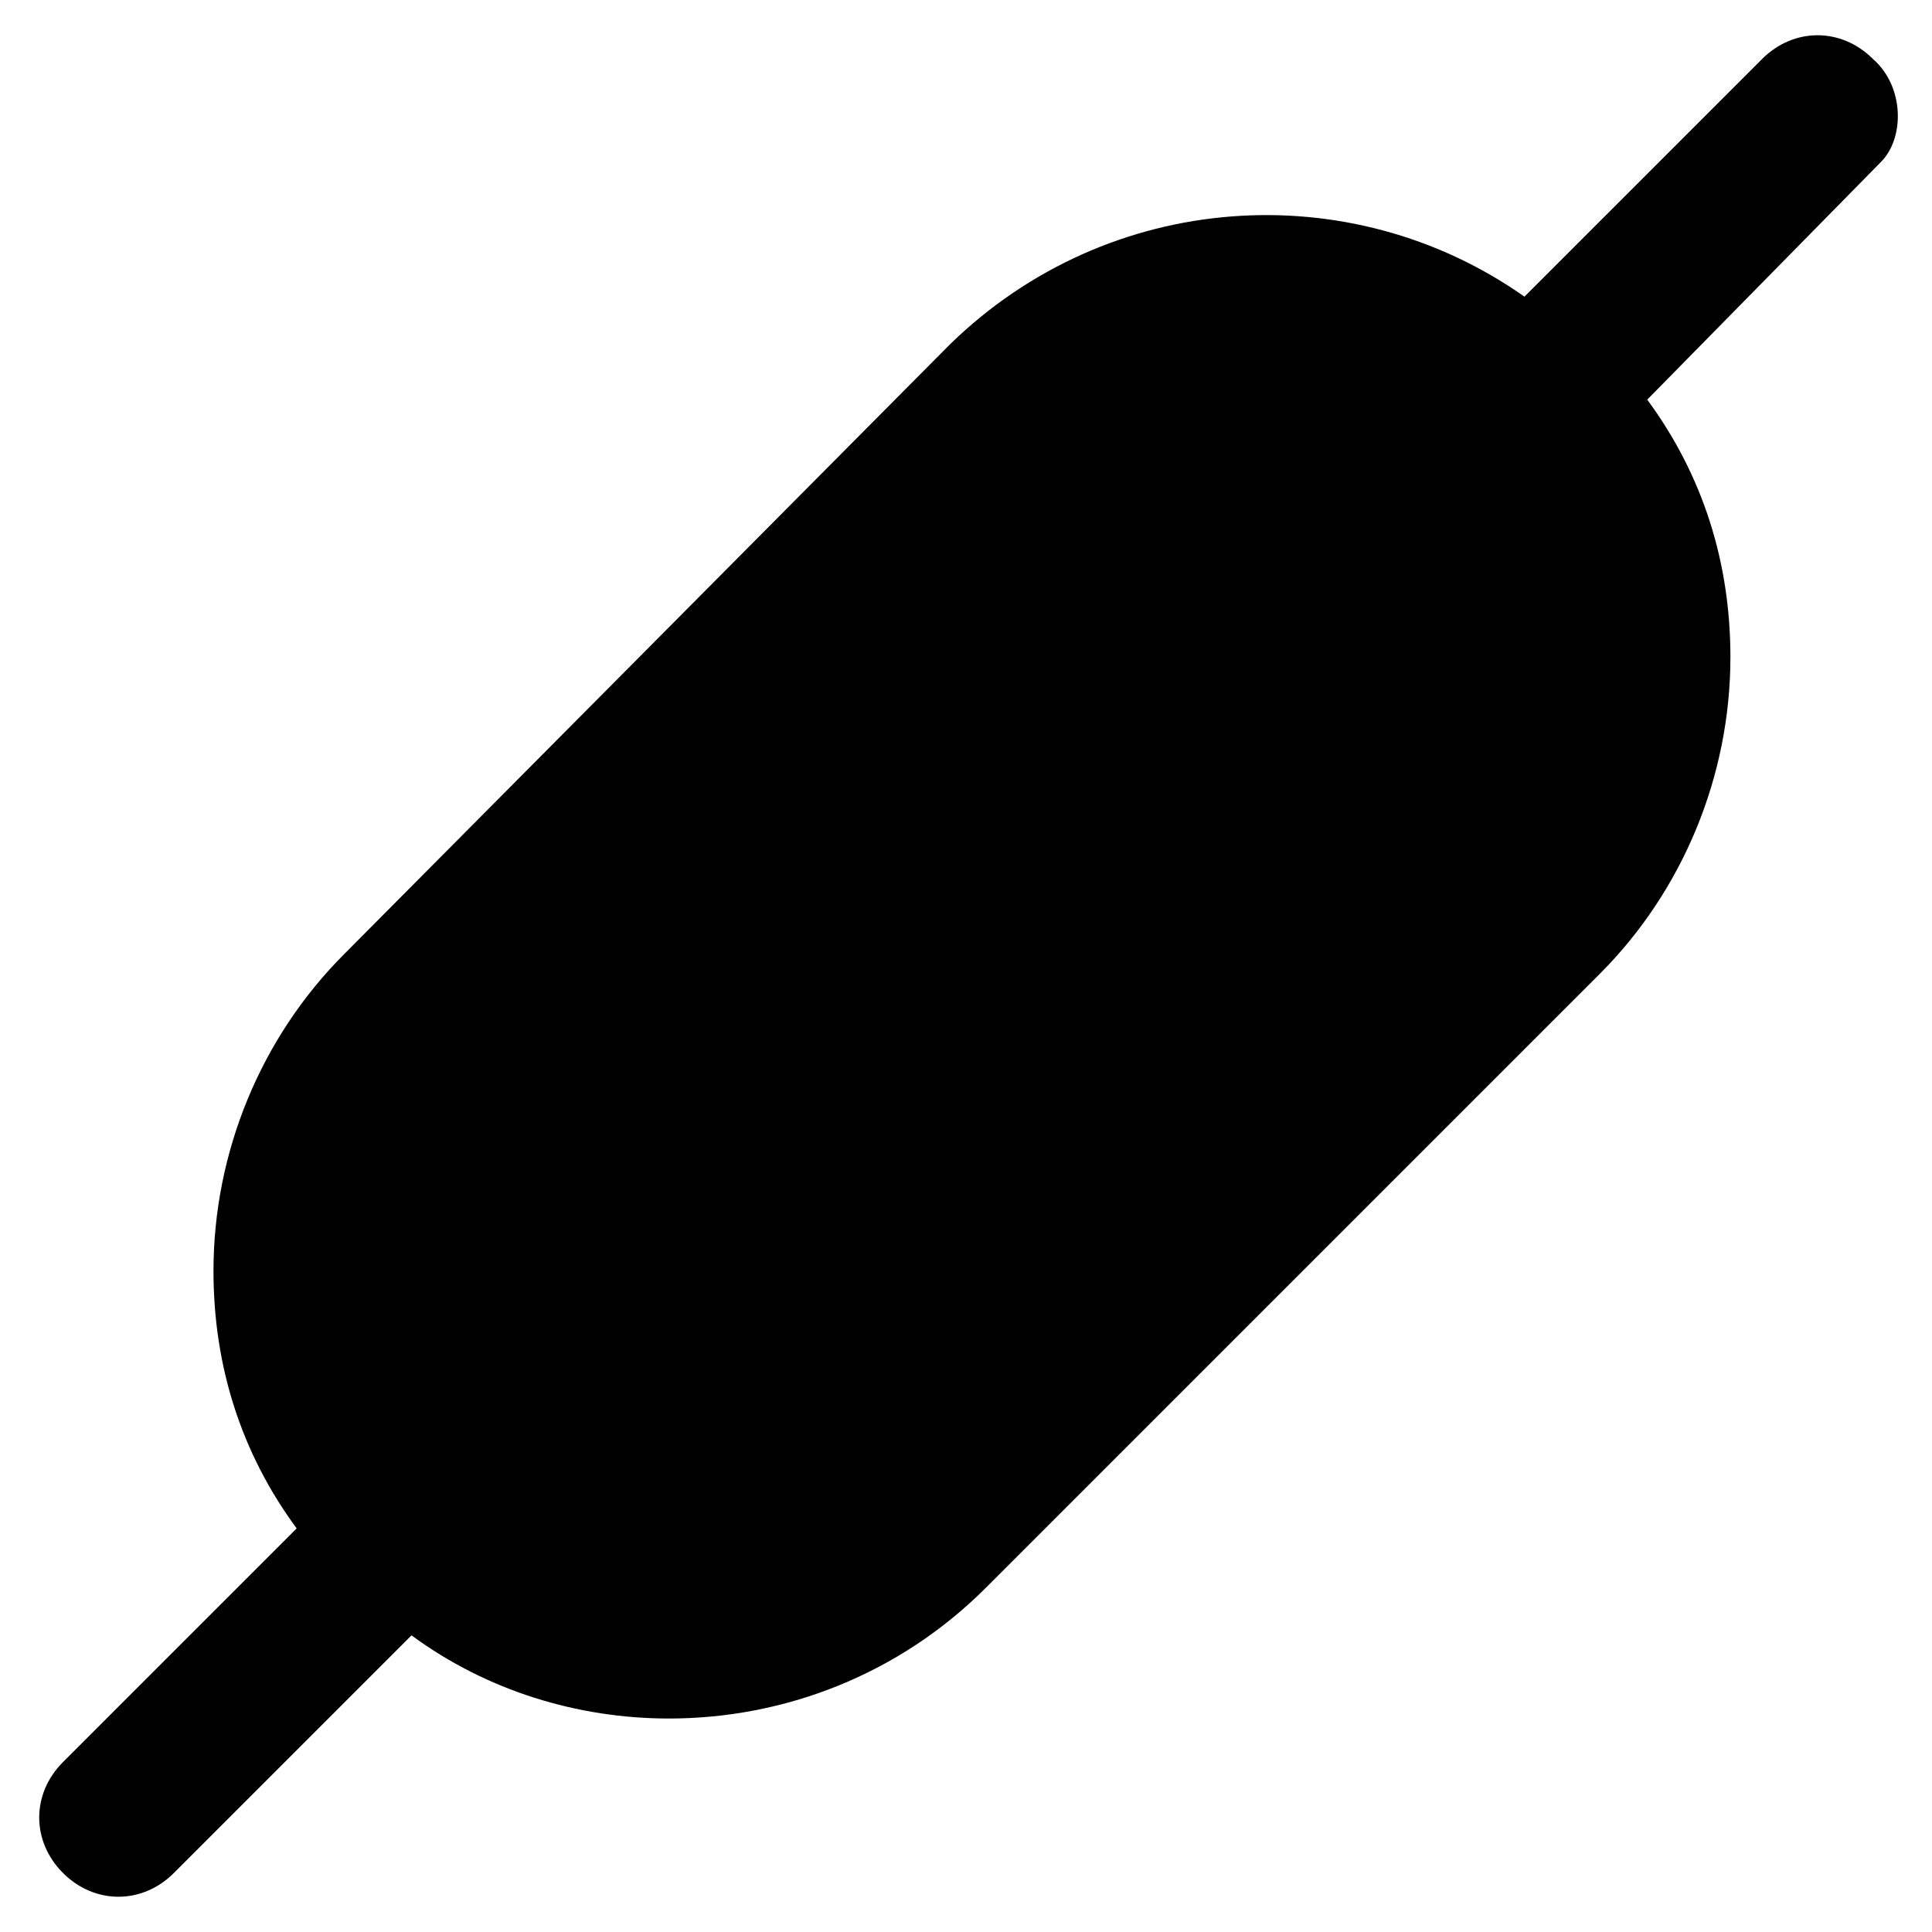
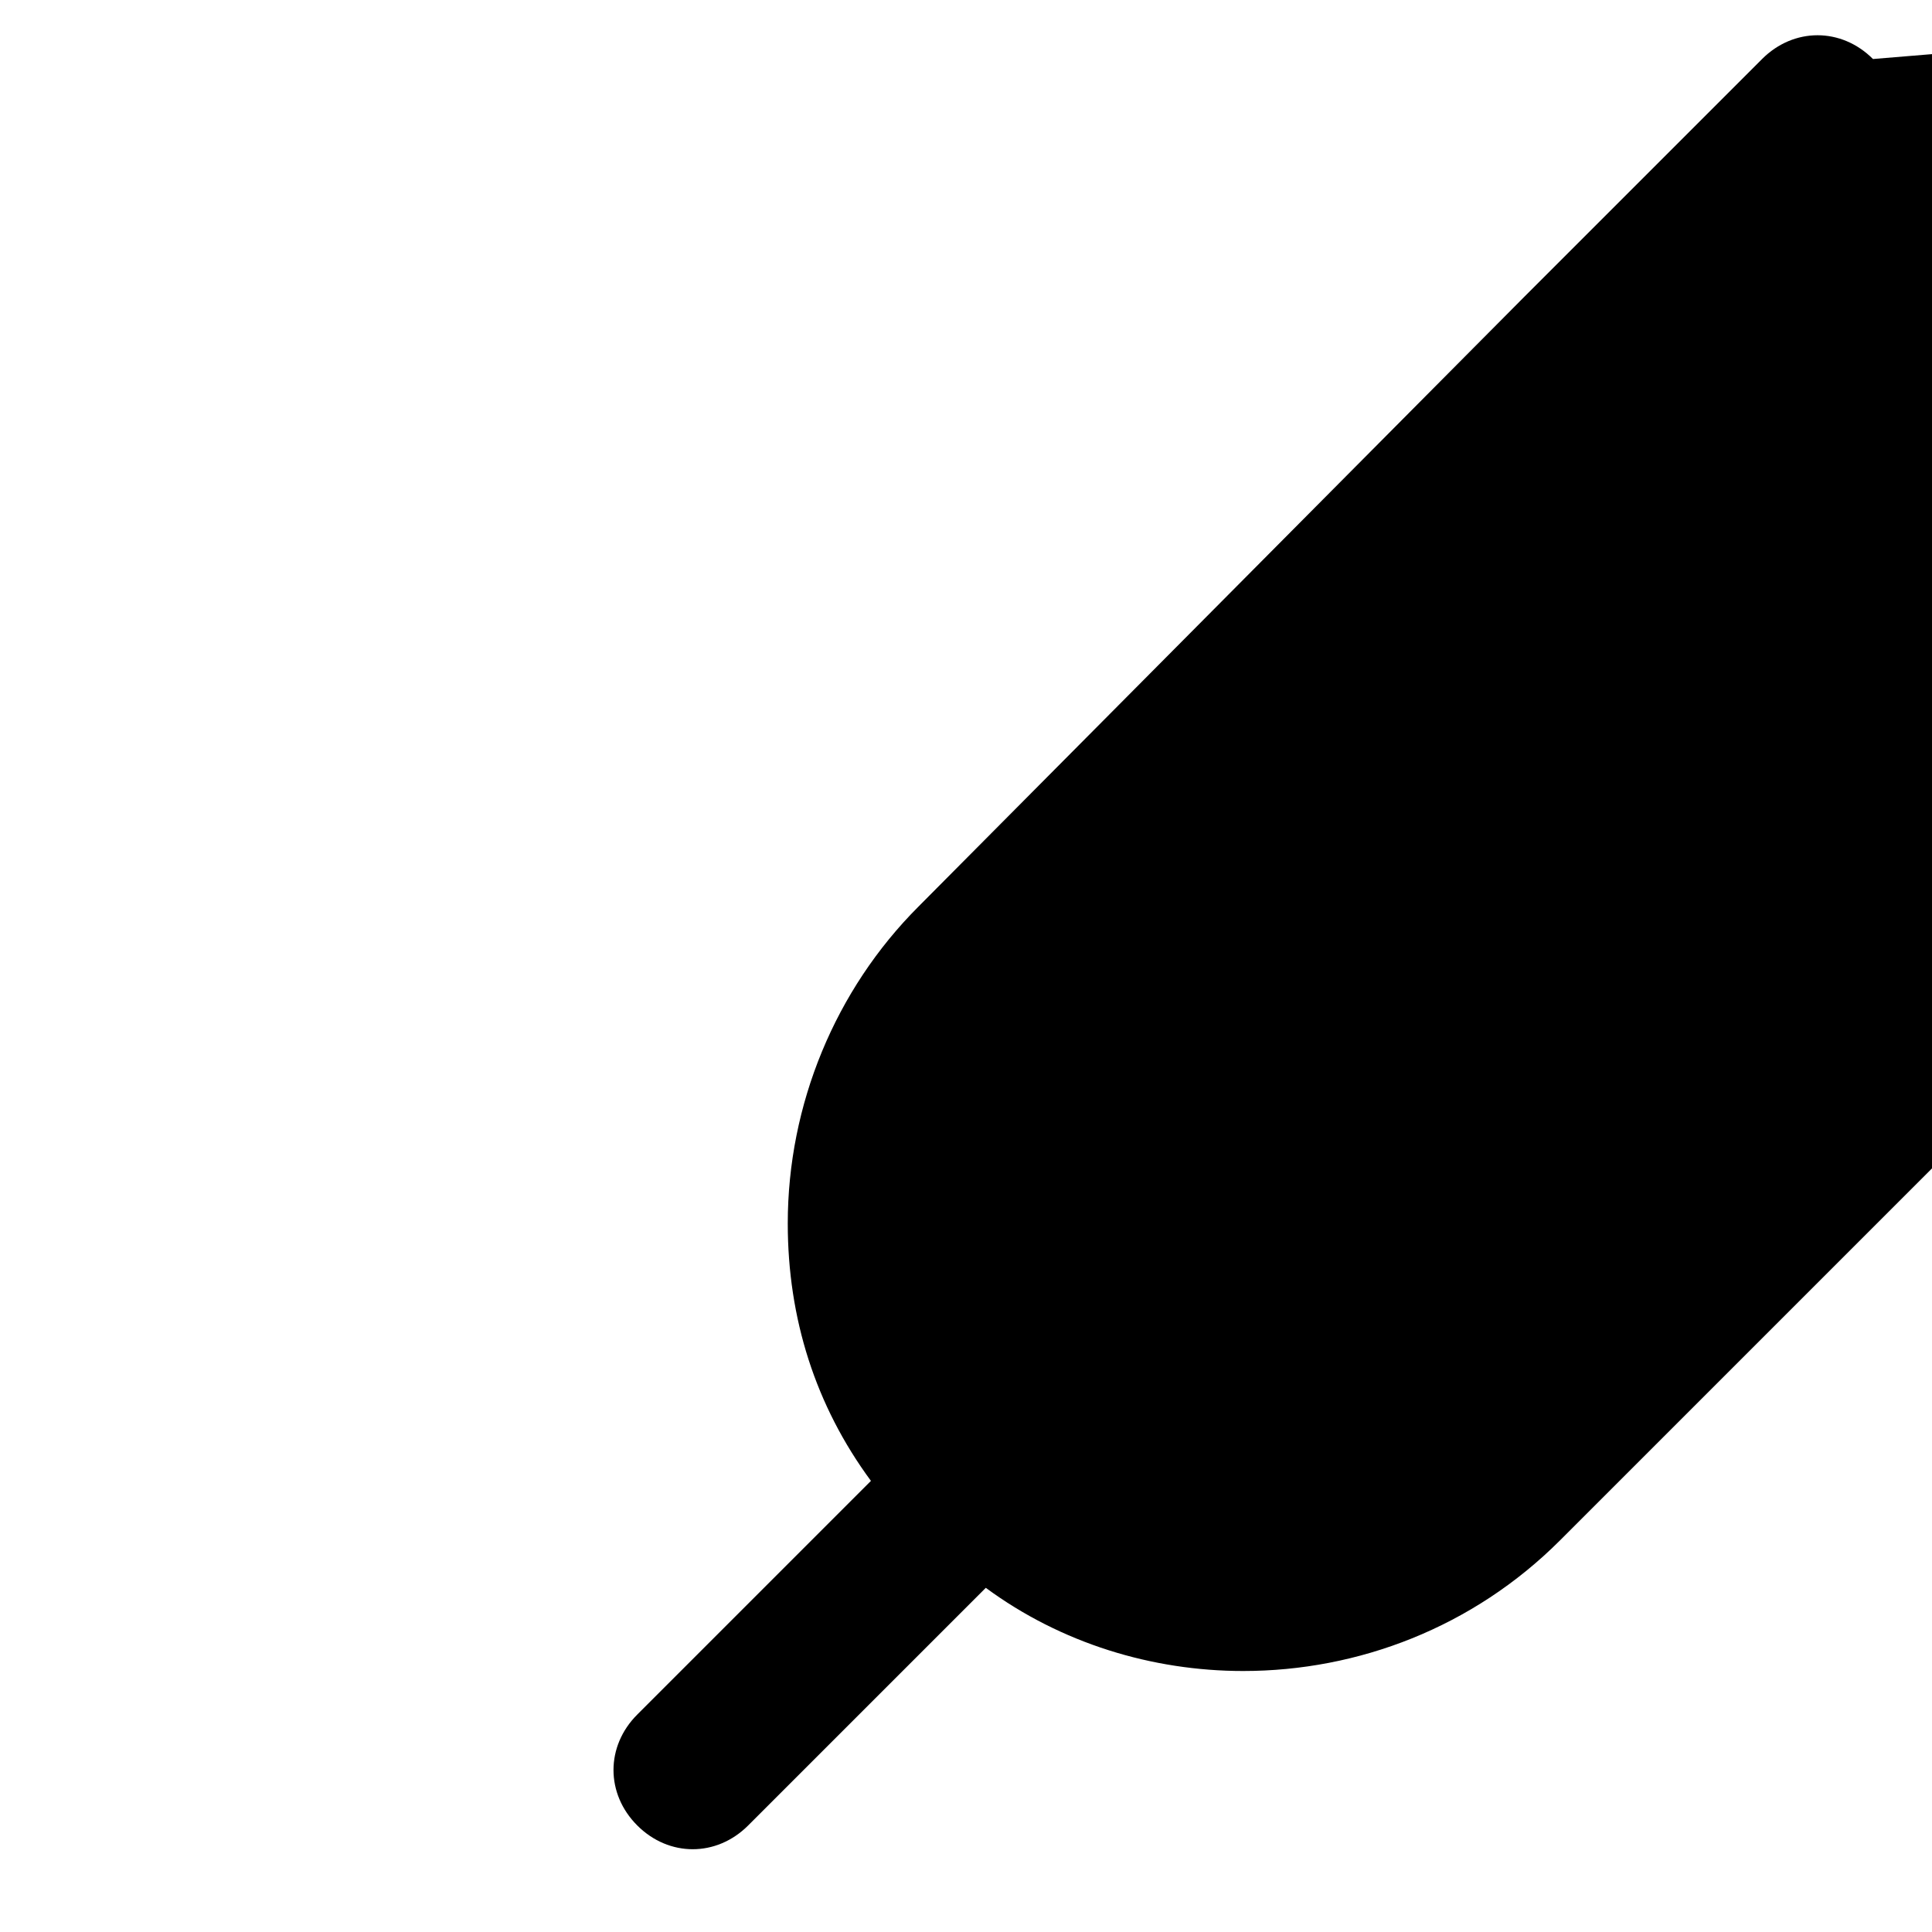
<svg xmlns="http://www.w3.org/2000/svg" fill="#000000" width="800px" height="800px" version="1.1" viewBox="144 144 512 512">
-   <path d="m640.36 159.64c-8.398-8.398-20.992-8.398-29.391 0l-62.977 62.977c-46.184-32.539-110.21-28.34-152.19 12.594l-160.59 161.64c-22.043 22.043-34.637 52.48-34.637 83.969 0 25.191 7.348 48.281 22.043 68.223l-61.926 61.926c-8.398 8.398-8.398 20.992 0 29.391 4.199 4.199 9.445 6.297 14.695 6.297 5.246 0 10.496-2.098 14.695-6.297l62.977-62.977c19.941 14.695 44.082 22.043 68.223 22.043 30.438 0 60.879-11.547 83.969-34.637l162.69-162.69c22.043-22.043 34.637-52.48 34.637-83.969 0-25.191-7.348-48.281-22.043-68.223l61.926-62.977c6.297-6.301 6.297-19.945-2.098-27.293z" />
+   <path d="m640.36 159.64c-8.398-8.398-20.992-8.398-29.391 0l-62.977 62.977l-160.59 161.64c-22.043 22.043-34.637 52.48-34.637 83.969 0 25.191 7.348 48.281 22.043 68.223l-61.926 61.926c-8.398 8.398-8.398 20.992 0 29.391 4.199 4.199 9.445 6.297 14.695 6.297 5.246 0 10.496-2.098 14.695-6.297l62.977-62.977c19.941 14.695 44.082 22.043 68.223 22.043 30.438 0 60.879-11.547 83.969-34.637l162.69-162.69c22.043-22.043 34.637-52.48 34.637-83.969 0-25.191-7.348-48.281-22.043-68.223l61.926-62.977c6.297-6.301 6.297-19.945-2.098-27.293z" />
</svg>